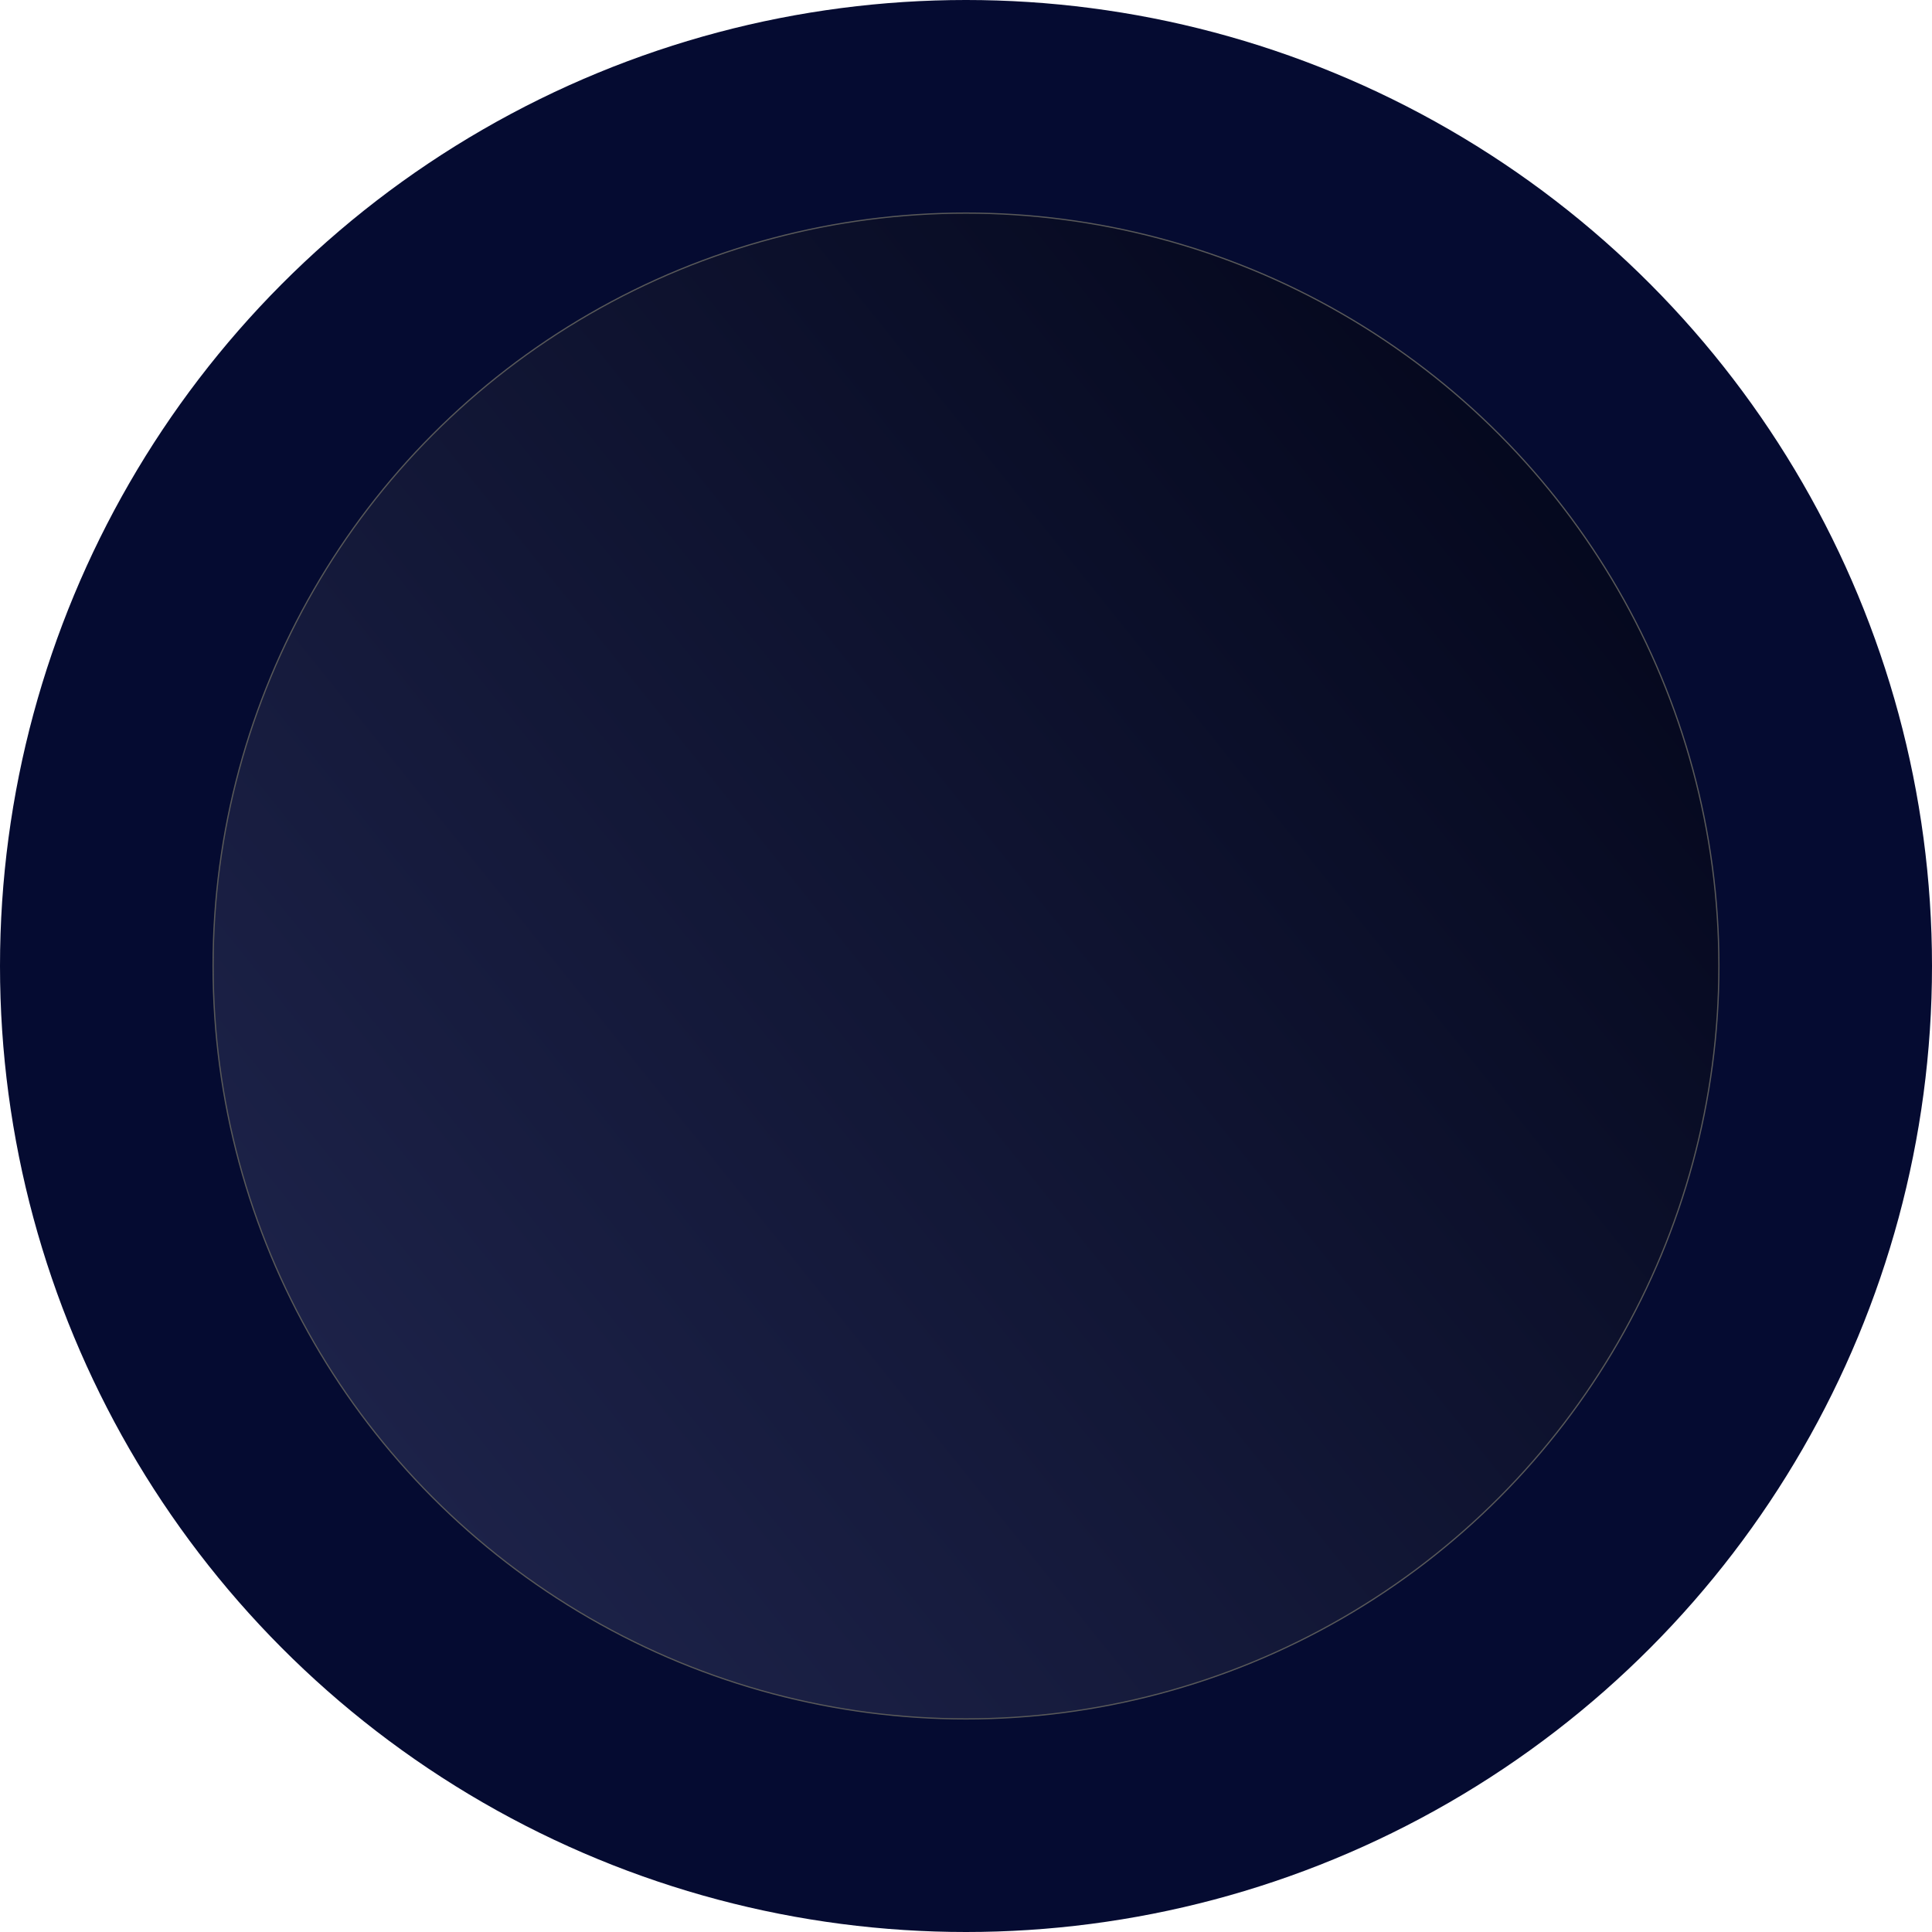
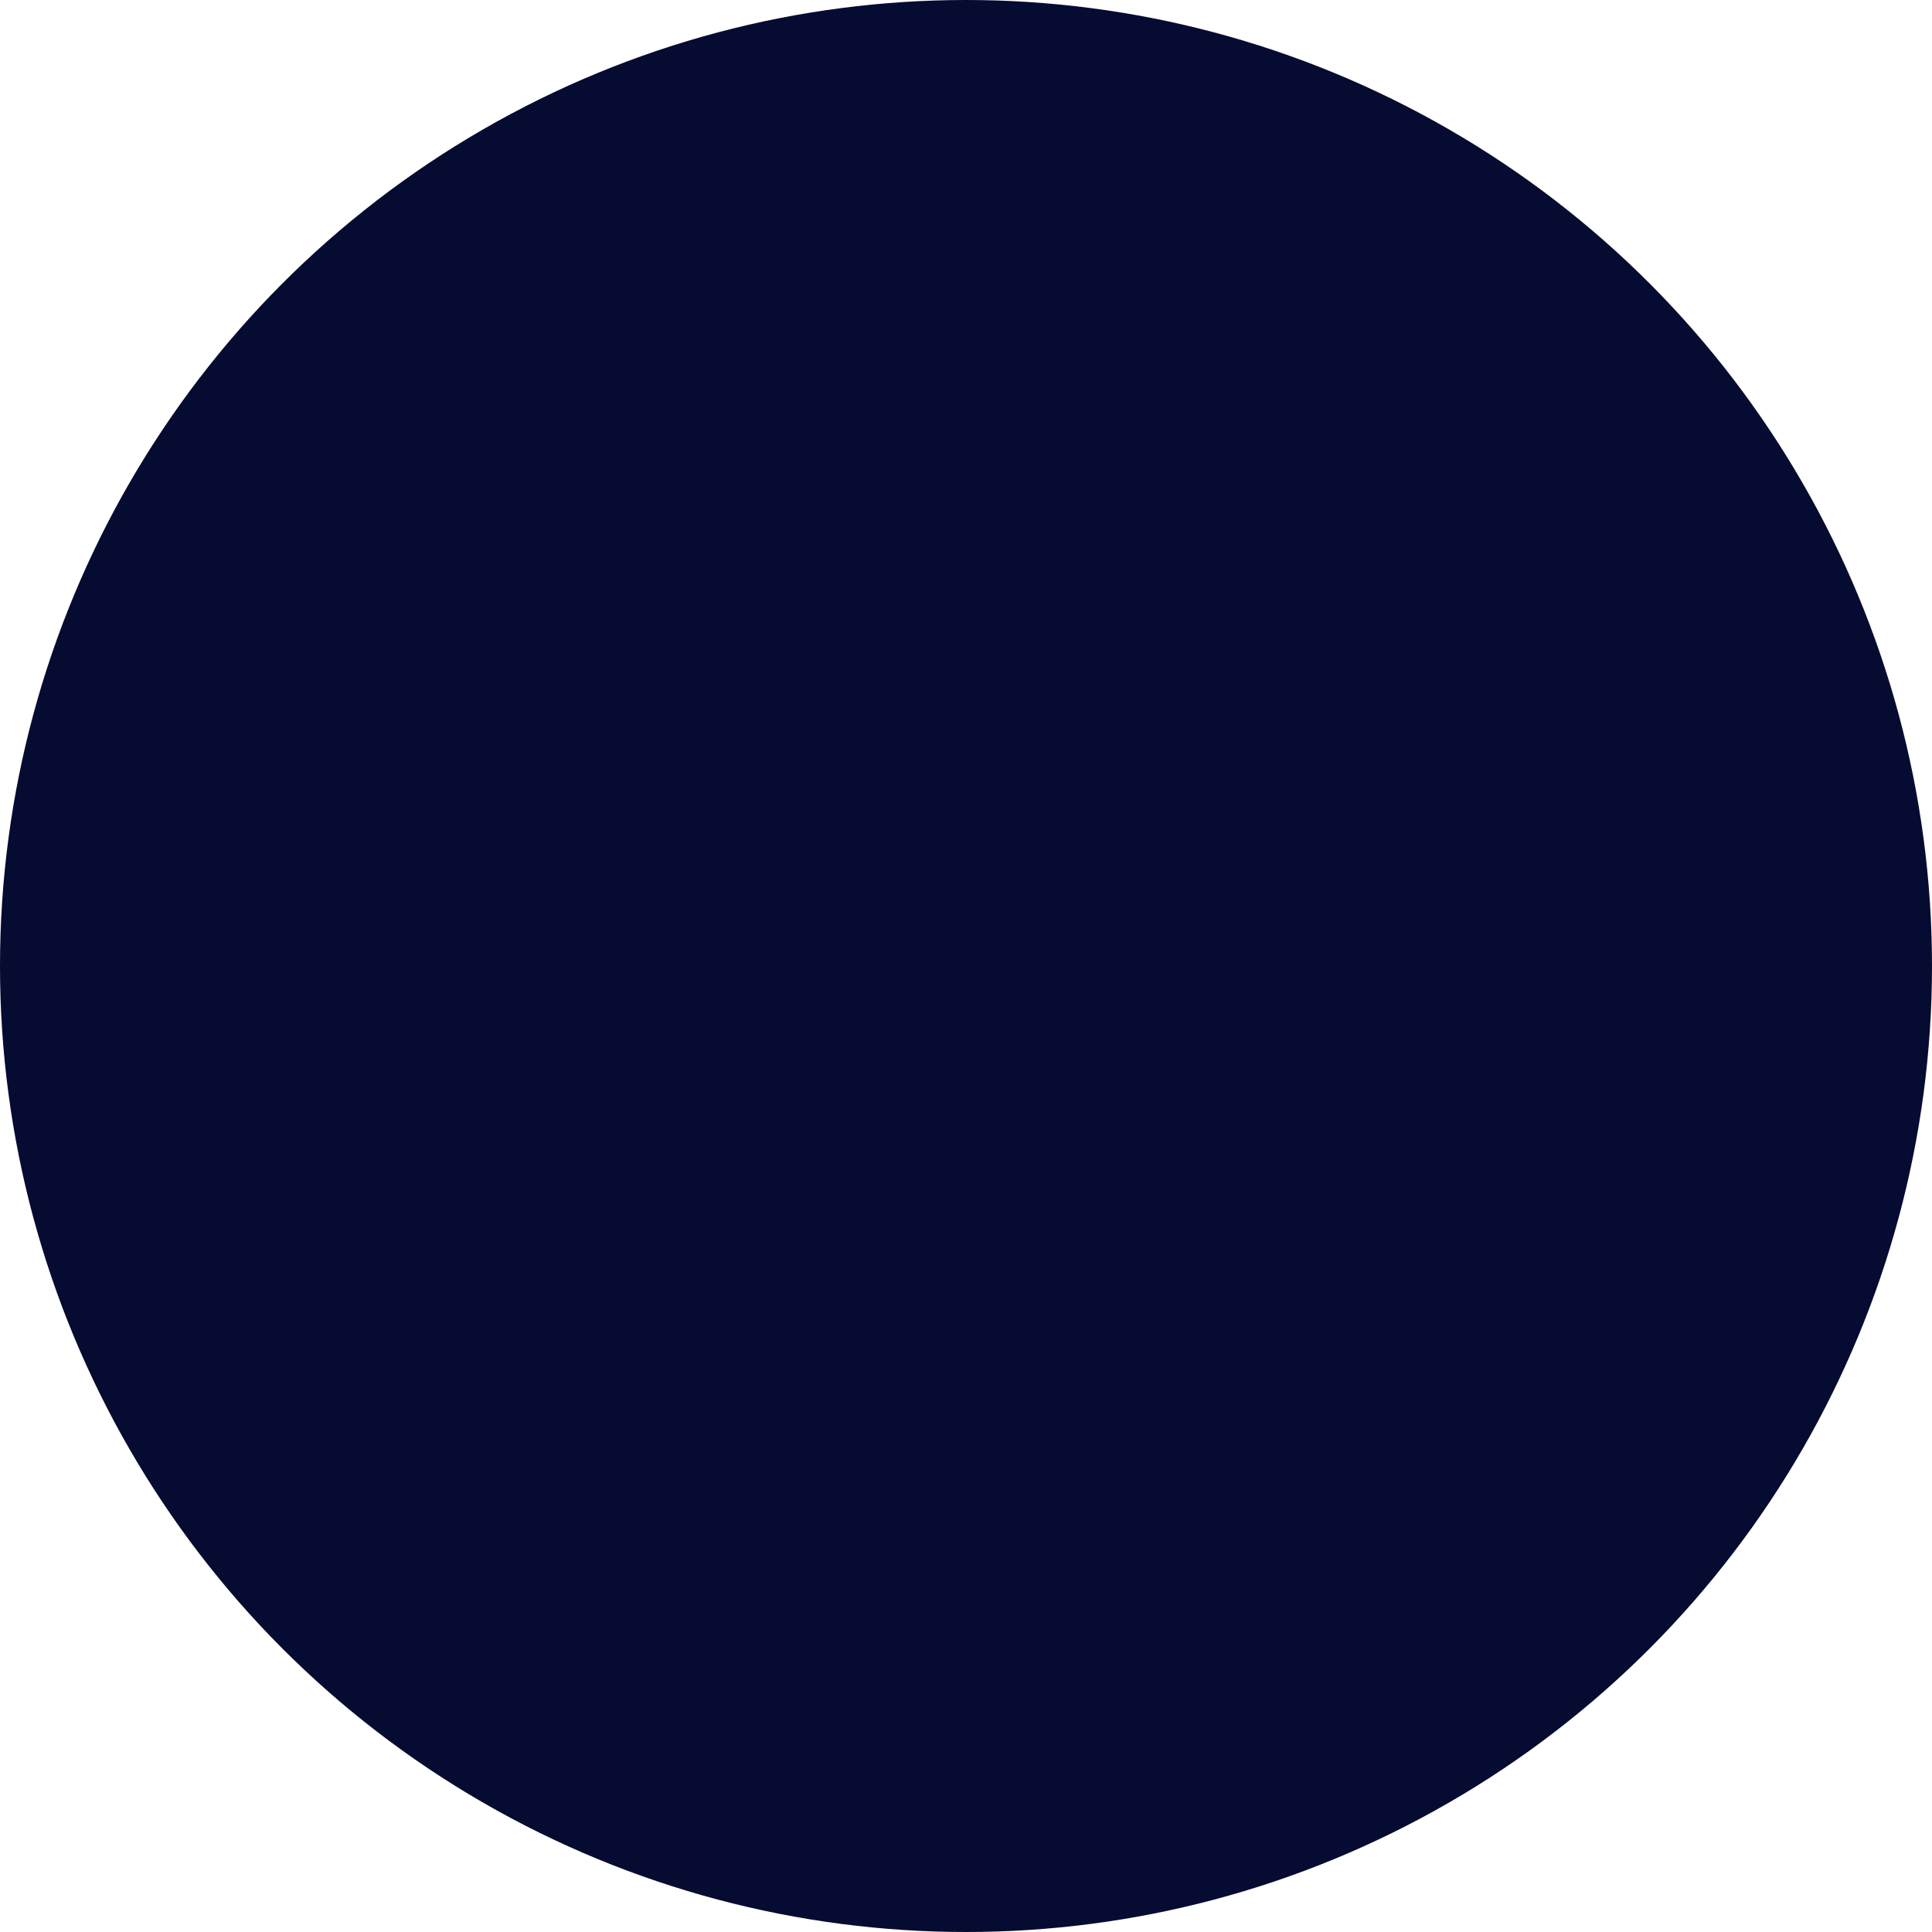
<svg xmlns="http://www.w3.org/2000/svg" width="1564" height="1564" viewBox="0 0 1564 1564" fill="none">
  <circle cx="782" cy="782" r="782" fill="#050B31" />
-   <circle cx="782" cy="782" r="609.5" fill="url(#paint0_linear_54_40)" stroke="#595959" />
  <defs>
    <linearGradient id="paint0_linear_54_40" x1="1448.44" y1="293.566" x2="172" y2="1318.19" gradientUnits="userSpaceOnUse">
      <stop stop-color="#010417" />
      <stop offset="1" stop-color="#20264F" />
    </linearGradient>
  </defs>
</svg>